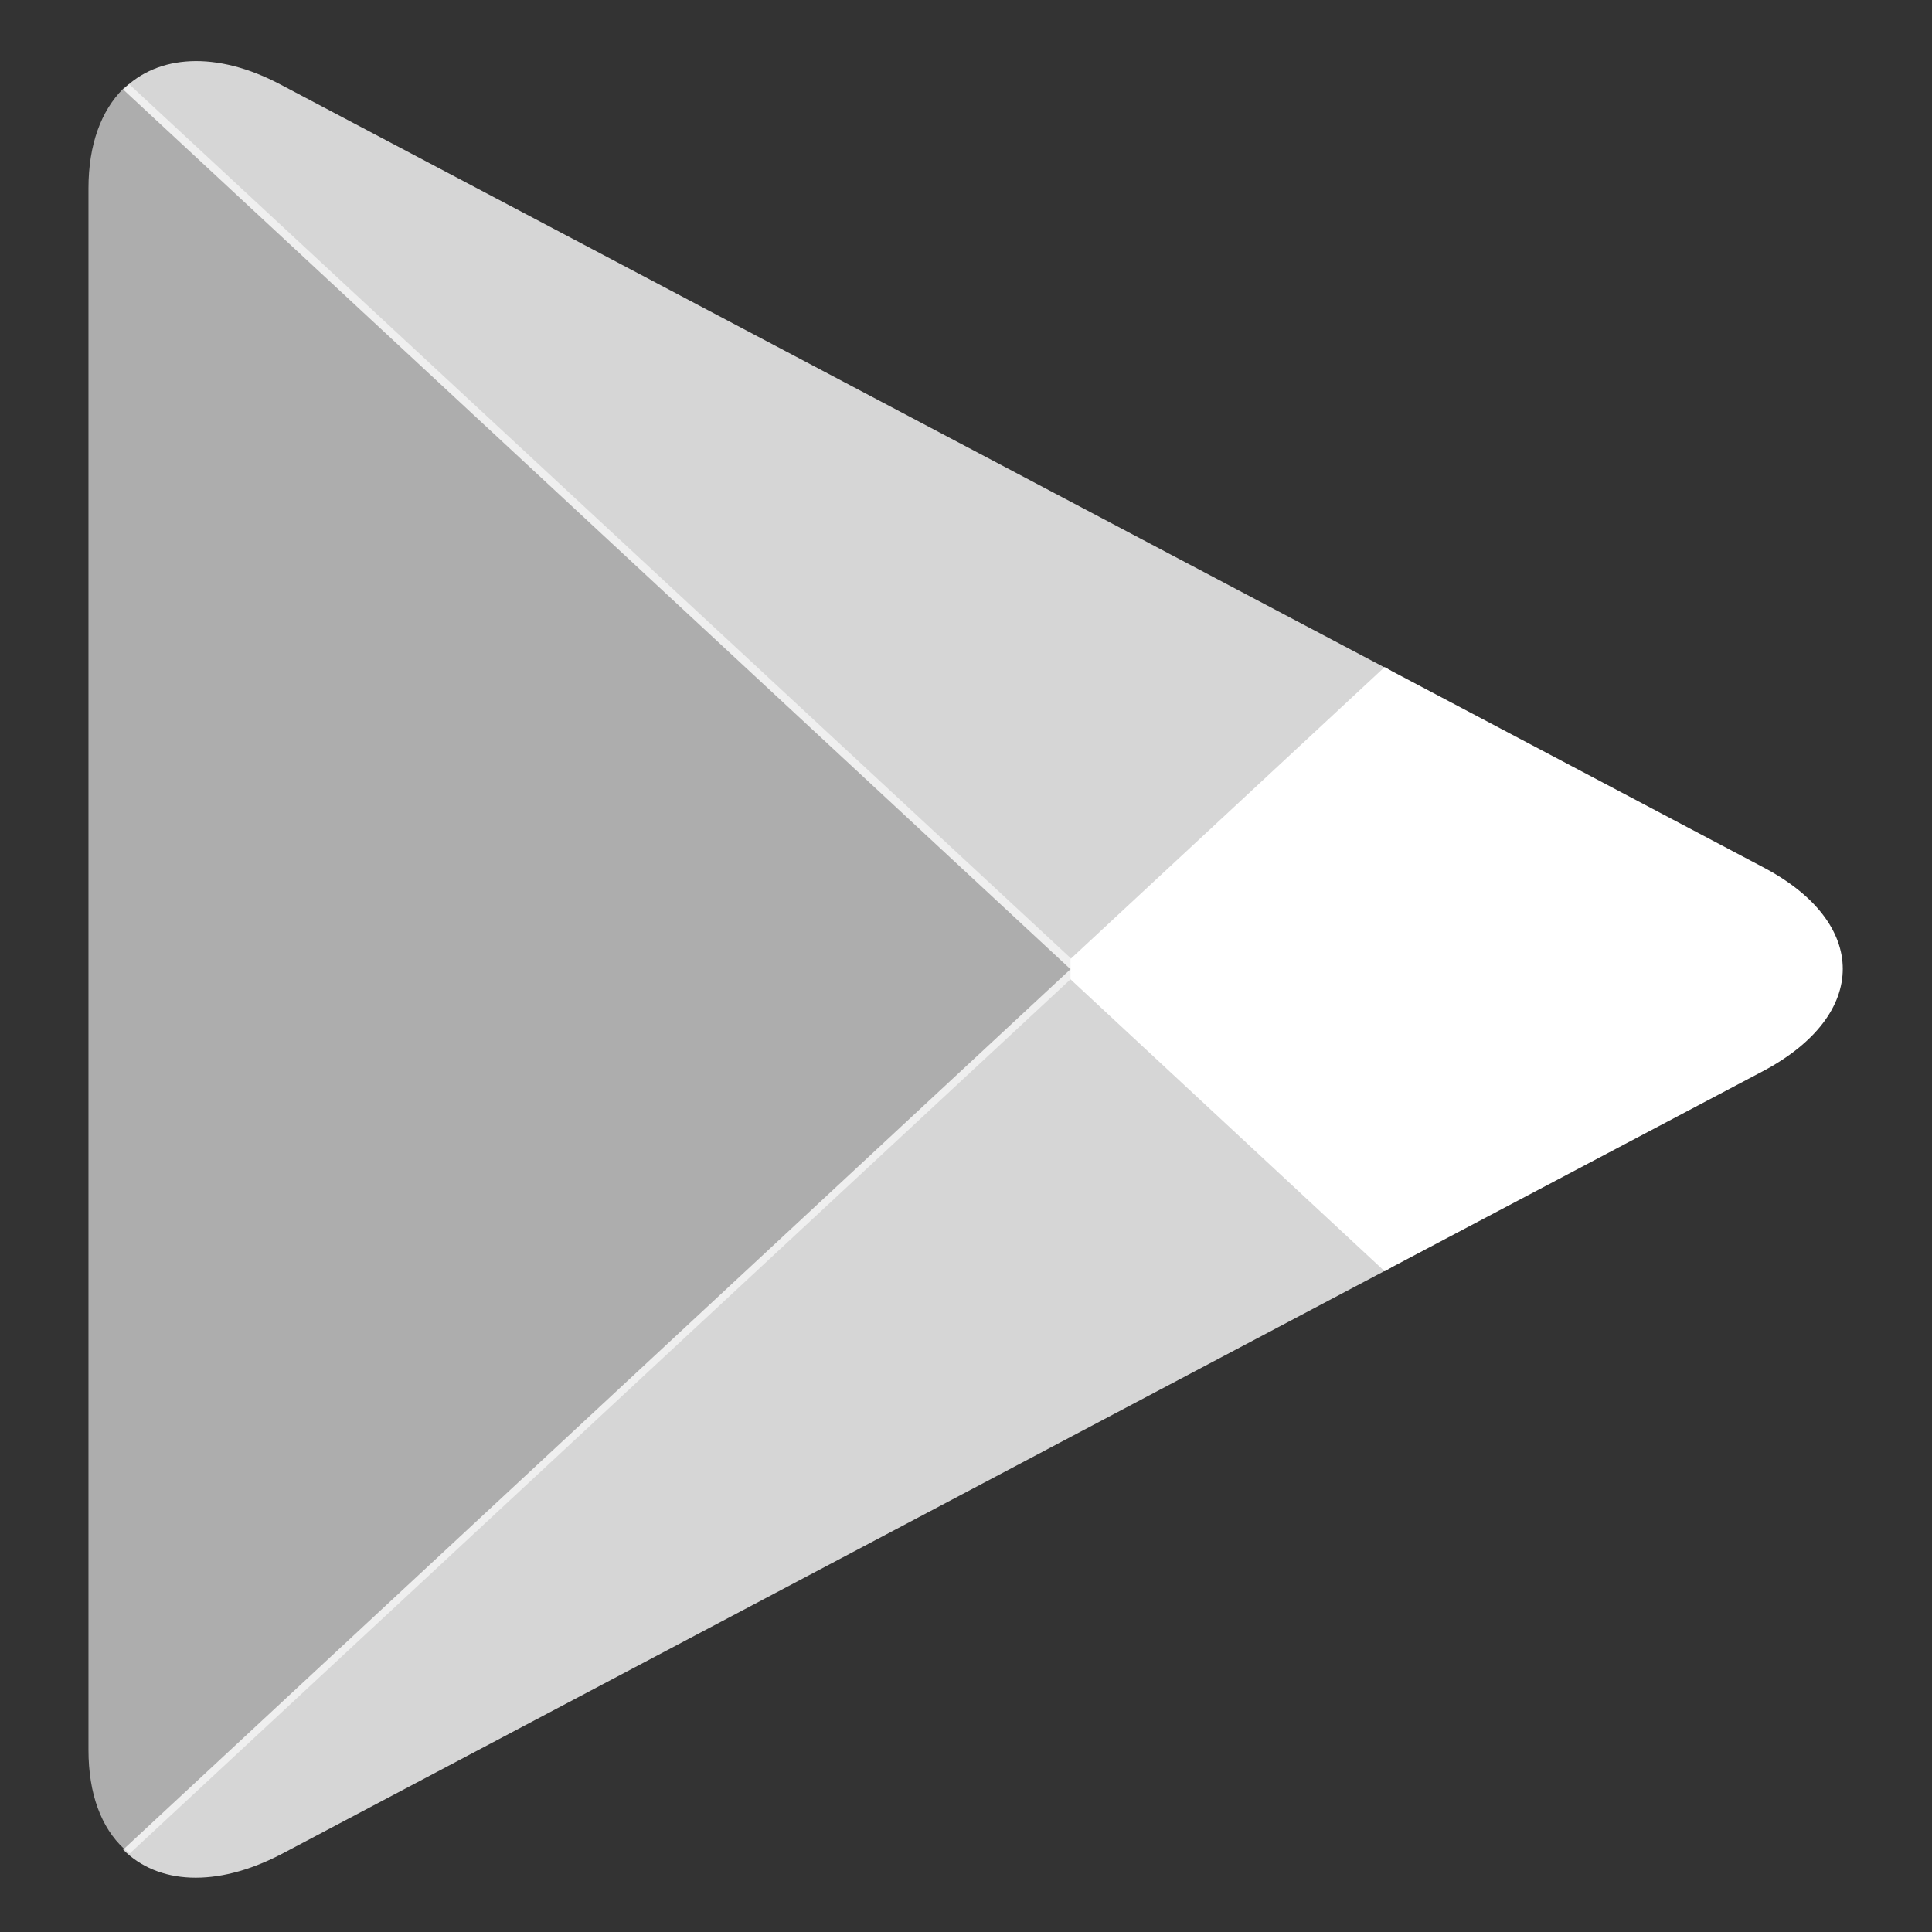
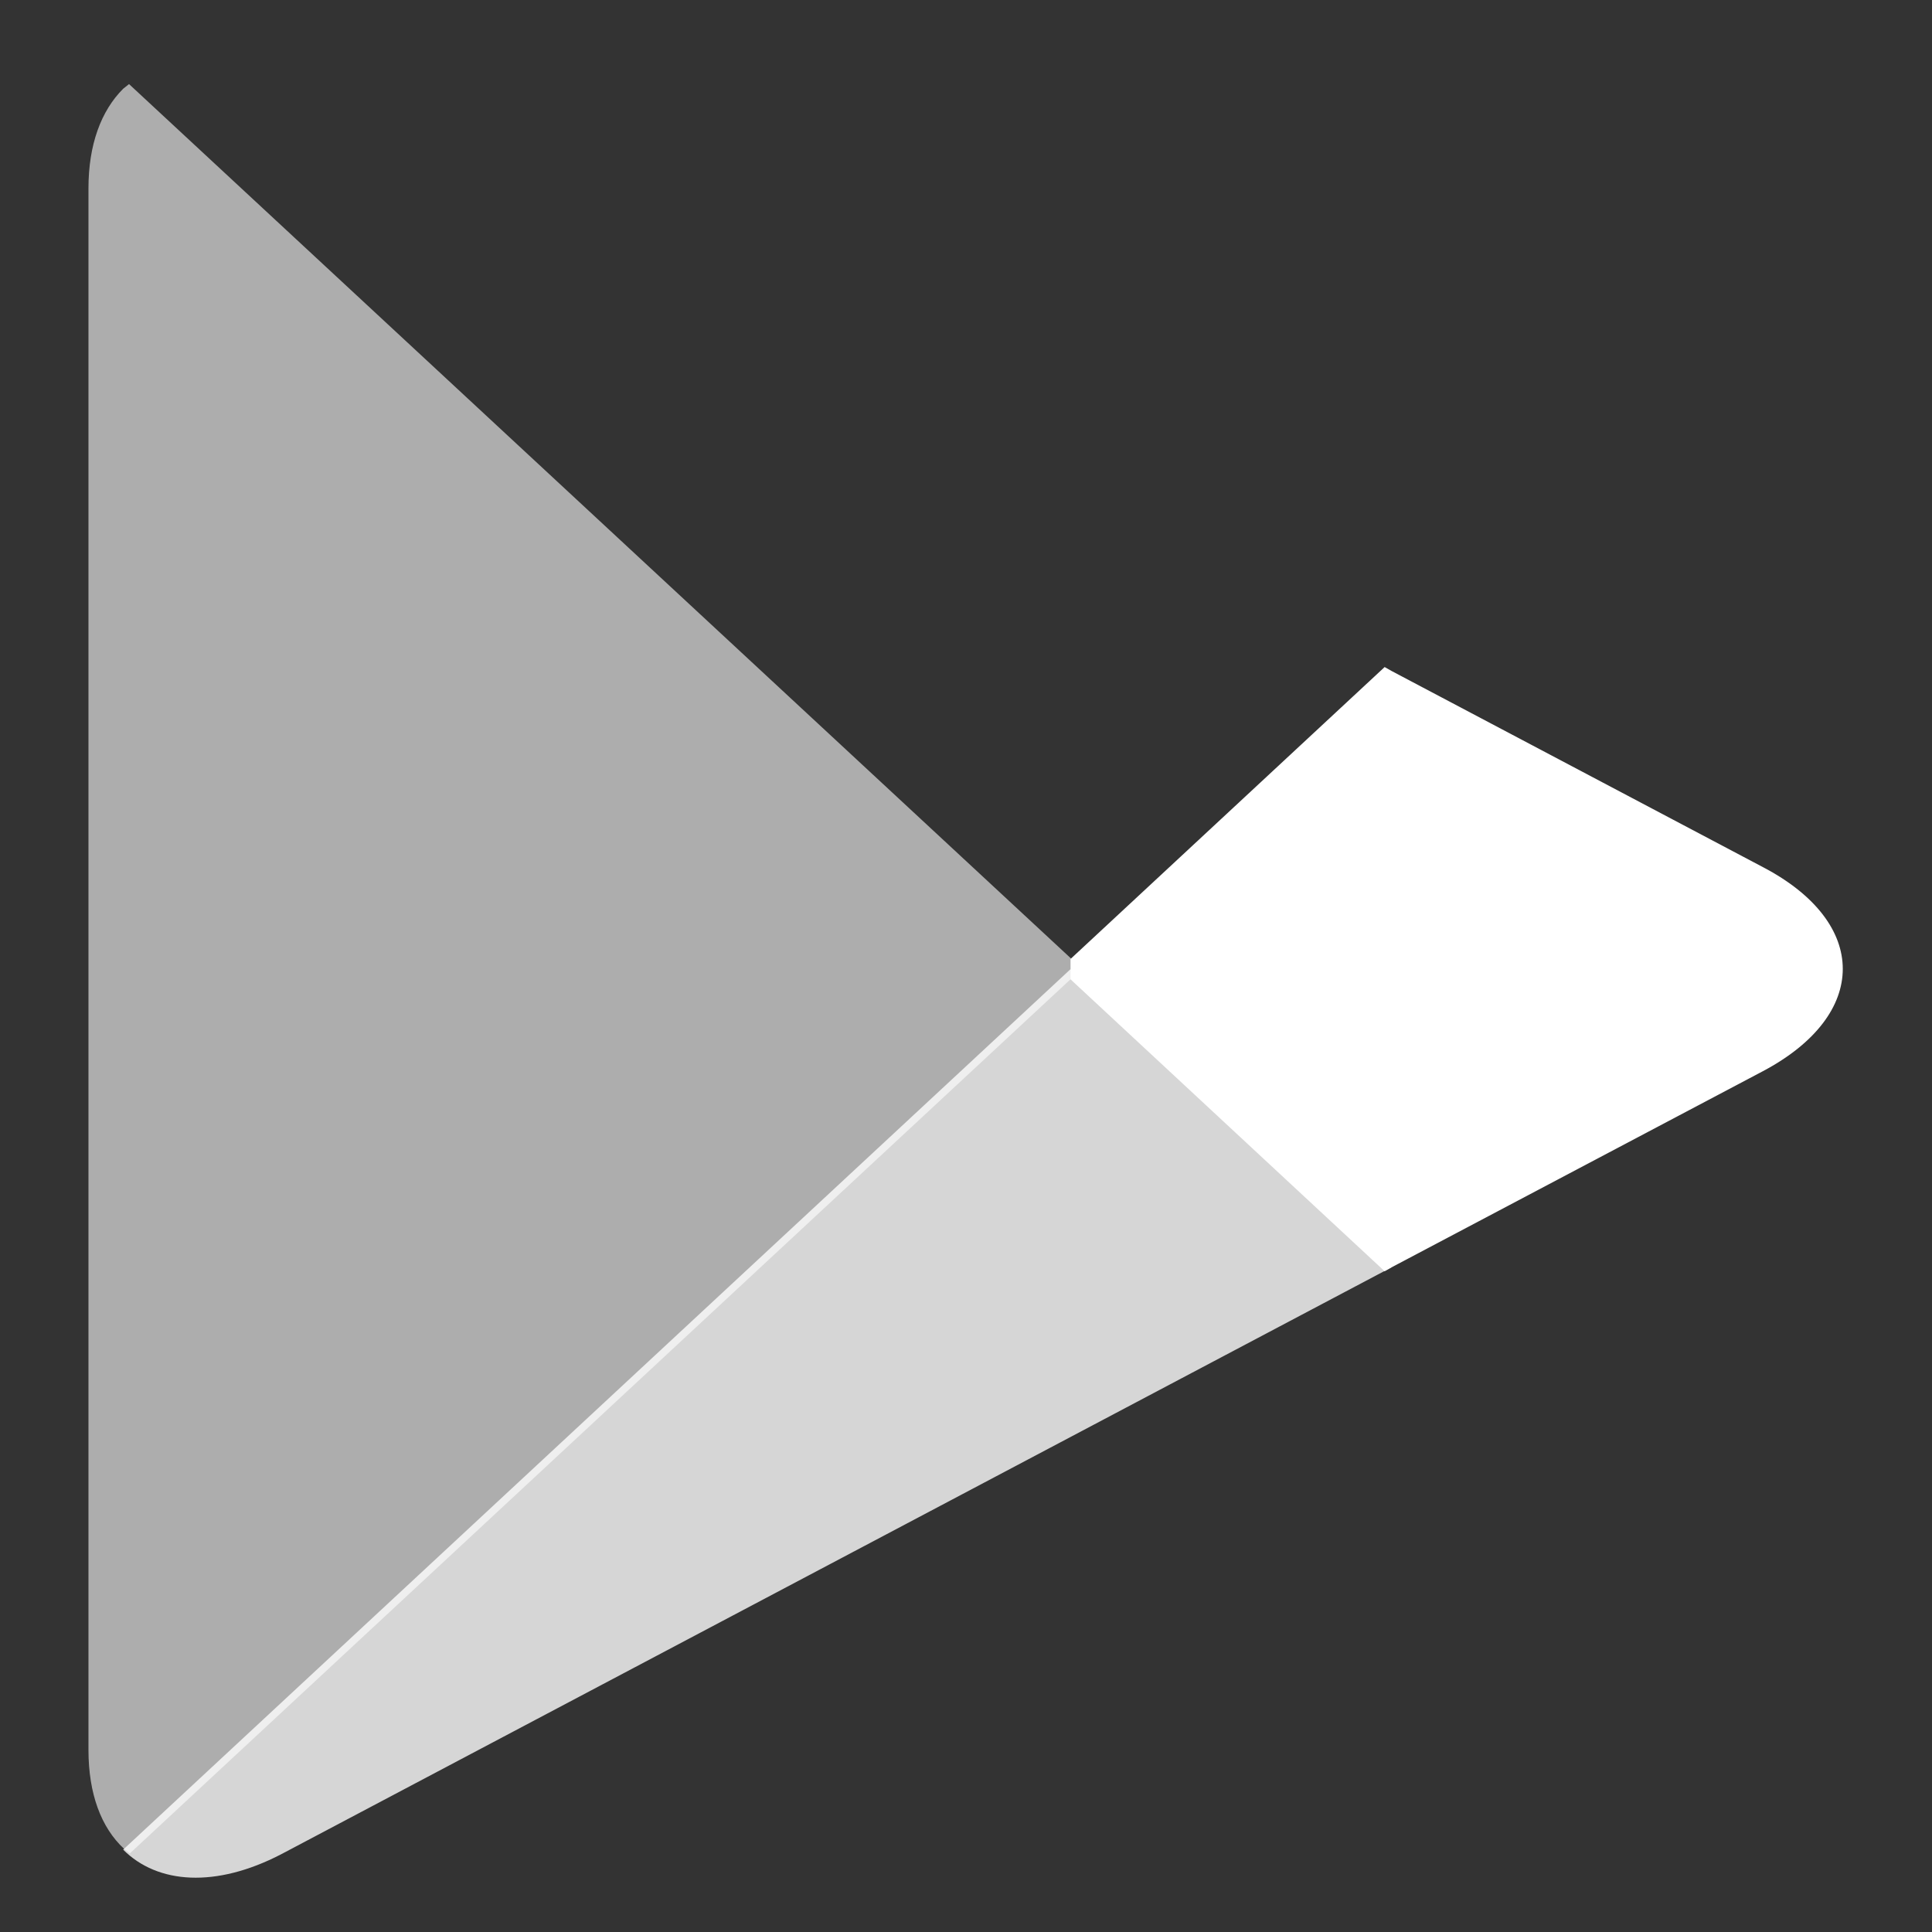
<svg xmlns="http://www.w3.org/2000/svg" width="19" height="19" viewBox="0 0 19 19" fill="none">
  <rect x="0" y="0" width="19" height="19" fill="#333333" stroke="none" />
  <g clip-path="url(#clip0_1537_788)">
    <path fill-rule="evenodd" clip-rule="evenodd" d="M1.211 0.873C0.995 1.089 0.87 1.421 0.87 1.852V17.209C0.87 17.641 0.995 17.973 1.219 18.181L1.277 18.227L10.536 9.623V9.429L1.269 0.827L1.211 0.873Z" fill="white" fill-opacity="0.6" />
    <path fill-rule="evenodd" clip-rule="evenodd" d="M13.617 12.502L10.528 9.631V9.431L13.617 6.56L13.684 6.598L17.338 8.528C18.384 9.076 18.384 9.979 17.338 10.534L13.684 12.464C13.683 12.464 13.617 12.502 13.617 12.502Z" fill="white" />
    <path fill-rule="evenodd" clip-rule="evenodd" d="M13.683 12.464L10.528 9.531L1.211 18.19C1.551 18.53 2.124 18.568 2.764 18.236L13.683 12.464Z" fill="white" fill-opacity="0.8" />
-     <path fill-rule="evenodd" clip-rule="evenodd" d="M13.683 6.599L2.764 0.834C2.125 0.494 1.551 0.54 1.211 0.88L10.527 9.531L13.683 6.599Z" fill="white" fill-opacity="0.8" />
    <g opacity="0.2">
      <mask id="mask0_1537_788" style="mask-type:alpha" maskUnits="userSpaceOnUse" x="1" y="12" width="13" height="7">
        <g opacity="0.2">
-           <path opacity="0.2" fill-rule="evenodd" clip-rule="evenodd" d="M13.616 12.402L2.772 18.128C2.166 18.452 1.626 18.429 1.277 18.135L1.219 18.19L1.277 18.236C1.626 18.529 2.166 18.552 2.772 18.228L13.691 12.464L13.616 12.402Z" fill="white" />
-         </g>
+           </g>
      </mask>
      <g mask="url(#mask0_1537_788)">
        <path opacity="0.2" fill-rule="evenodd" clip-rule="evenodd" d="M13.616 12.402L2.772 18.128C2.166 18.452 1.626 18.429 1.277 18.135L1.219 18.19L1.277 18.236C1.626 18.529 2.166 18.552 2.772 18.228L13.691 12.464L13.616 12.402Z" fill="white" />
        <path opacity="0.2" d="M13.616 12.402L14.009 11.928L13.693 11.665L13.329 11.857L13.616 12.402ZM2.772 18.128L2.484 17.583L2.482 17.585L2.772 18.128ZM1.277 18.136L1.675 17.665L1.258 17.313L0.858 17.684L1.277 18.136ZM1.219 18.19L0.799 17.739L0.271 18.23L0.838 18.675L1.219 18.19ZM1.277 18.236L1.674 17.764L1.666 17.758L1.658 17.752L1.277 18.236ZM2.772 18.229L2.484 17.684L2.482 17.685L2.772 18.229ZM13.691 12.464L13.979 13.009L14.794 12.578L14.084 11.99L13.691 12.464ZM13.329 11.857L2.484 17.583L3.06 18.673L13.904 12.947L13.329 11.857ZM2.482 17.585C2.007 17.838 1.762 17.738 1.675 17.665L0.88 18.607C1.49 19.121 2.325 19.065 3.062 18.672L2.482 17.585ZM0.858 17.684L0.799 17.739L1.638 18.641L1.697 18.587L0.858 17.684ZM0.838 18.675L0.897 18.721L1.658 17.752L1.599 17.705L0.838 18.675ZM0.881 18.708C1.49 19.219 2.324 19.166 3.062 18.772L2.482 17.685C2.008 17.938 1.762 17.838 1.674 17.764L0.881 18.708ZM3.06 18.773L13.979 13.009L13.403 11.919L2.484 17.684L3.06 18.773ZM14.084 11.99L14.009 11.928L13.223 12.876L13.298 12.938L14.084 11.99Z" fill="white" />
      </g>
    </g>
    <g opacity="0.12">
      <mask id="mask1_1537_788" style="mask-type:alpha" maskUnits="userSpaceOnUse" x="13" y="9" width="6" height="4">
        <g opacity="0.12">
          <path opacity="0.12" fill-rule="evenodd" clip-rule="evenodd" d="M17.337 10.434L13.608 12.402L13.675 12.464L17.329 10.534C17.852 10.257 18.11 9.894 18.11 9.531C18.076 9.863 17.811 10.18 17.337 10.434Z" fill="white" />
        </g>
      </mask>
      <g mask="url(#mask1_1537_788)">
        <path opacity="0.12" fill-rule="evenodd" clip-rule="evenodd" d="M17.337 10.434L13.608 12.402L13.675 12.464L17.329 10.534C17.852 10.257 18.11 9.894 18.11 9.531C18.076 9.863 17.811 10.18 17.337 10.434Z" fill="white" />
-         <path opacity="0.12" d="M17.337 10.434L17.625 10.979L17.628 10.977L17.337 10.434ZM13.608 12.402L13.321 11.857L12.553 12.263L13.189 12.854L13.608 12.402ZM13.675 12.464L13.256 12.915L13.576 13.213L13.963 13.009L13.675 12.464ZM17.329 10.534L17.617 11.079L17.618 11.079L17.329 10.534ZM18.11 9.531H18.726L17.497 9.47L18.11 9.531ZM17.049 9.889L13.321 11.857L13.896 12.947L17.625 10.979L17.049 9.889ZM13.189 12.854L13.256 12.915L14.095 12.013L14.028 11.951L13.189 12.854ZM13.963 13.009L17.617 11.079L17.041 9.99L13.387 11.919L13.963 13.009ZM17.618 11.079C18.242 10.747 18.726 10.217 18.726 9.531H17.493C17.493 9.572 17.462 9.766 17.04 9.99L17.618 11.079ZM17.497 9.47C17.493 9.502 17.444 9.677 17.046 9.891L17.628 10.977C18.177 10.682 18.659 10.225 18.723 9.593L17.497 9.47Z" fill="white" />
      </g>
    </g>
    <g opacity="0.25">
      <mask id="mask2_1537_788" style="mask-type:alpha" maskUnits="userSpaceOnUse" x="0" y="0" width="19" height="10">
        <g opacity="0.25">
-           <path opacity="0.25" fill-rule="evenodd" clip-rule="evenodd" d="M2.764 0.935L17.337 8.629C17.811 8.876 18.076 9.2 18.118 9.532C18.118 9.17 17.86 8.807 17.337 8.529L2.764 0.835C1.718 0.279 0.871 0.742 0.871 1.853V1.953C0.871 0.842 1.718 0.387 2.764 0.935Z" fill="white" />
-         </g>
+           </g>
      </mask>
      <g mask="url(#mask2_1537_788)">
        <path opacity="0.25" fill-rule="evenodd" clip-rule="evenodd" d="M2.764 0.935L17.337 8.629C17.811 8.876 18.076 9.2 18.118 9.532C18.118 9.17 17.86 8.807 17.337 8.529L2.764 0.835C1.718 0.279 0.871 0.742 0.871 1.853V1.953C0.871 0.842 1.718 0.387 2.764 0.935Z" fill="white" />
-         <path opacity="0.25" d="M2.764 0.935L3.052 0.39L3.05 0.389L2.764 0.935ZM17.337 8.629L17.049 9.174L17.052 9.176L17.337 8.629ZM18.117 9.532L17.506 9.608L18.734 9.532H18.117ZM17.337 8.529L17.626 7.985L17.625 7.984L17.337 8.529ZM2.764 0.835L2.475 1.379L2.477 1.38L2.764 0.835ZM2.477 1.48L17.049 9.174L17.625 8.085L3.052 0.39L2.477 1.48ZM17.052 9.176C17.435 9.375 17.5 9.56 17.506 9.608L18.729 9.456C18.652 8.841 18.186 8.377 17.622 8.083L17.052 9.176ZM18.734 9.532C18.734 8.848 18.25 8.317 17.626 7.985L17.048 9.073C17.47 9.297 17.501 9.492 17.501 9.532H18.734ZM17.625 7.984L3.052 0.29L2.477 1.38L17.049 9.074L17.625 7.984ZM3.053 0.291C2.419 -0.046 1.717 -0.139 1.132 0.177C0.533 0.501 0.255 1.145 0.255 1.853H1.487C1.487 1.45 1.632 1.307 1.718 1.261C1.818 1.207 2.063 1.16 2.475 1.379L3.053 0.291ZM0.255 1.853V1.954H1.487V1.853H0.255ZM1.487 1.954C1.487 1.551 1.631 1.411 1.717 1.365C1.818 1.31 2.065 1.265 2.478 1.481L3.05 0.389C2.417 0.058 1.717 -0.034 1.133 0.279C0.534 0.602 0.255 1.245 0.255 1.954H1.487Z" fill="white" />
      </g>
    </g>
  </g>
  <defs>
    <clipPath id="clip0_1537_788">
      <rect width="17.986" height="18.566" fill="white" transform="translate(0.59 0.283)" />
    </clipPath>
  </defs>
</svg>